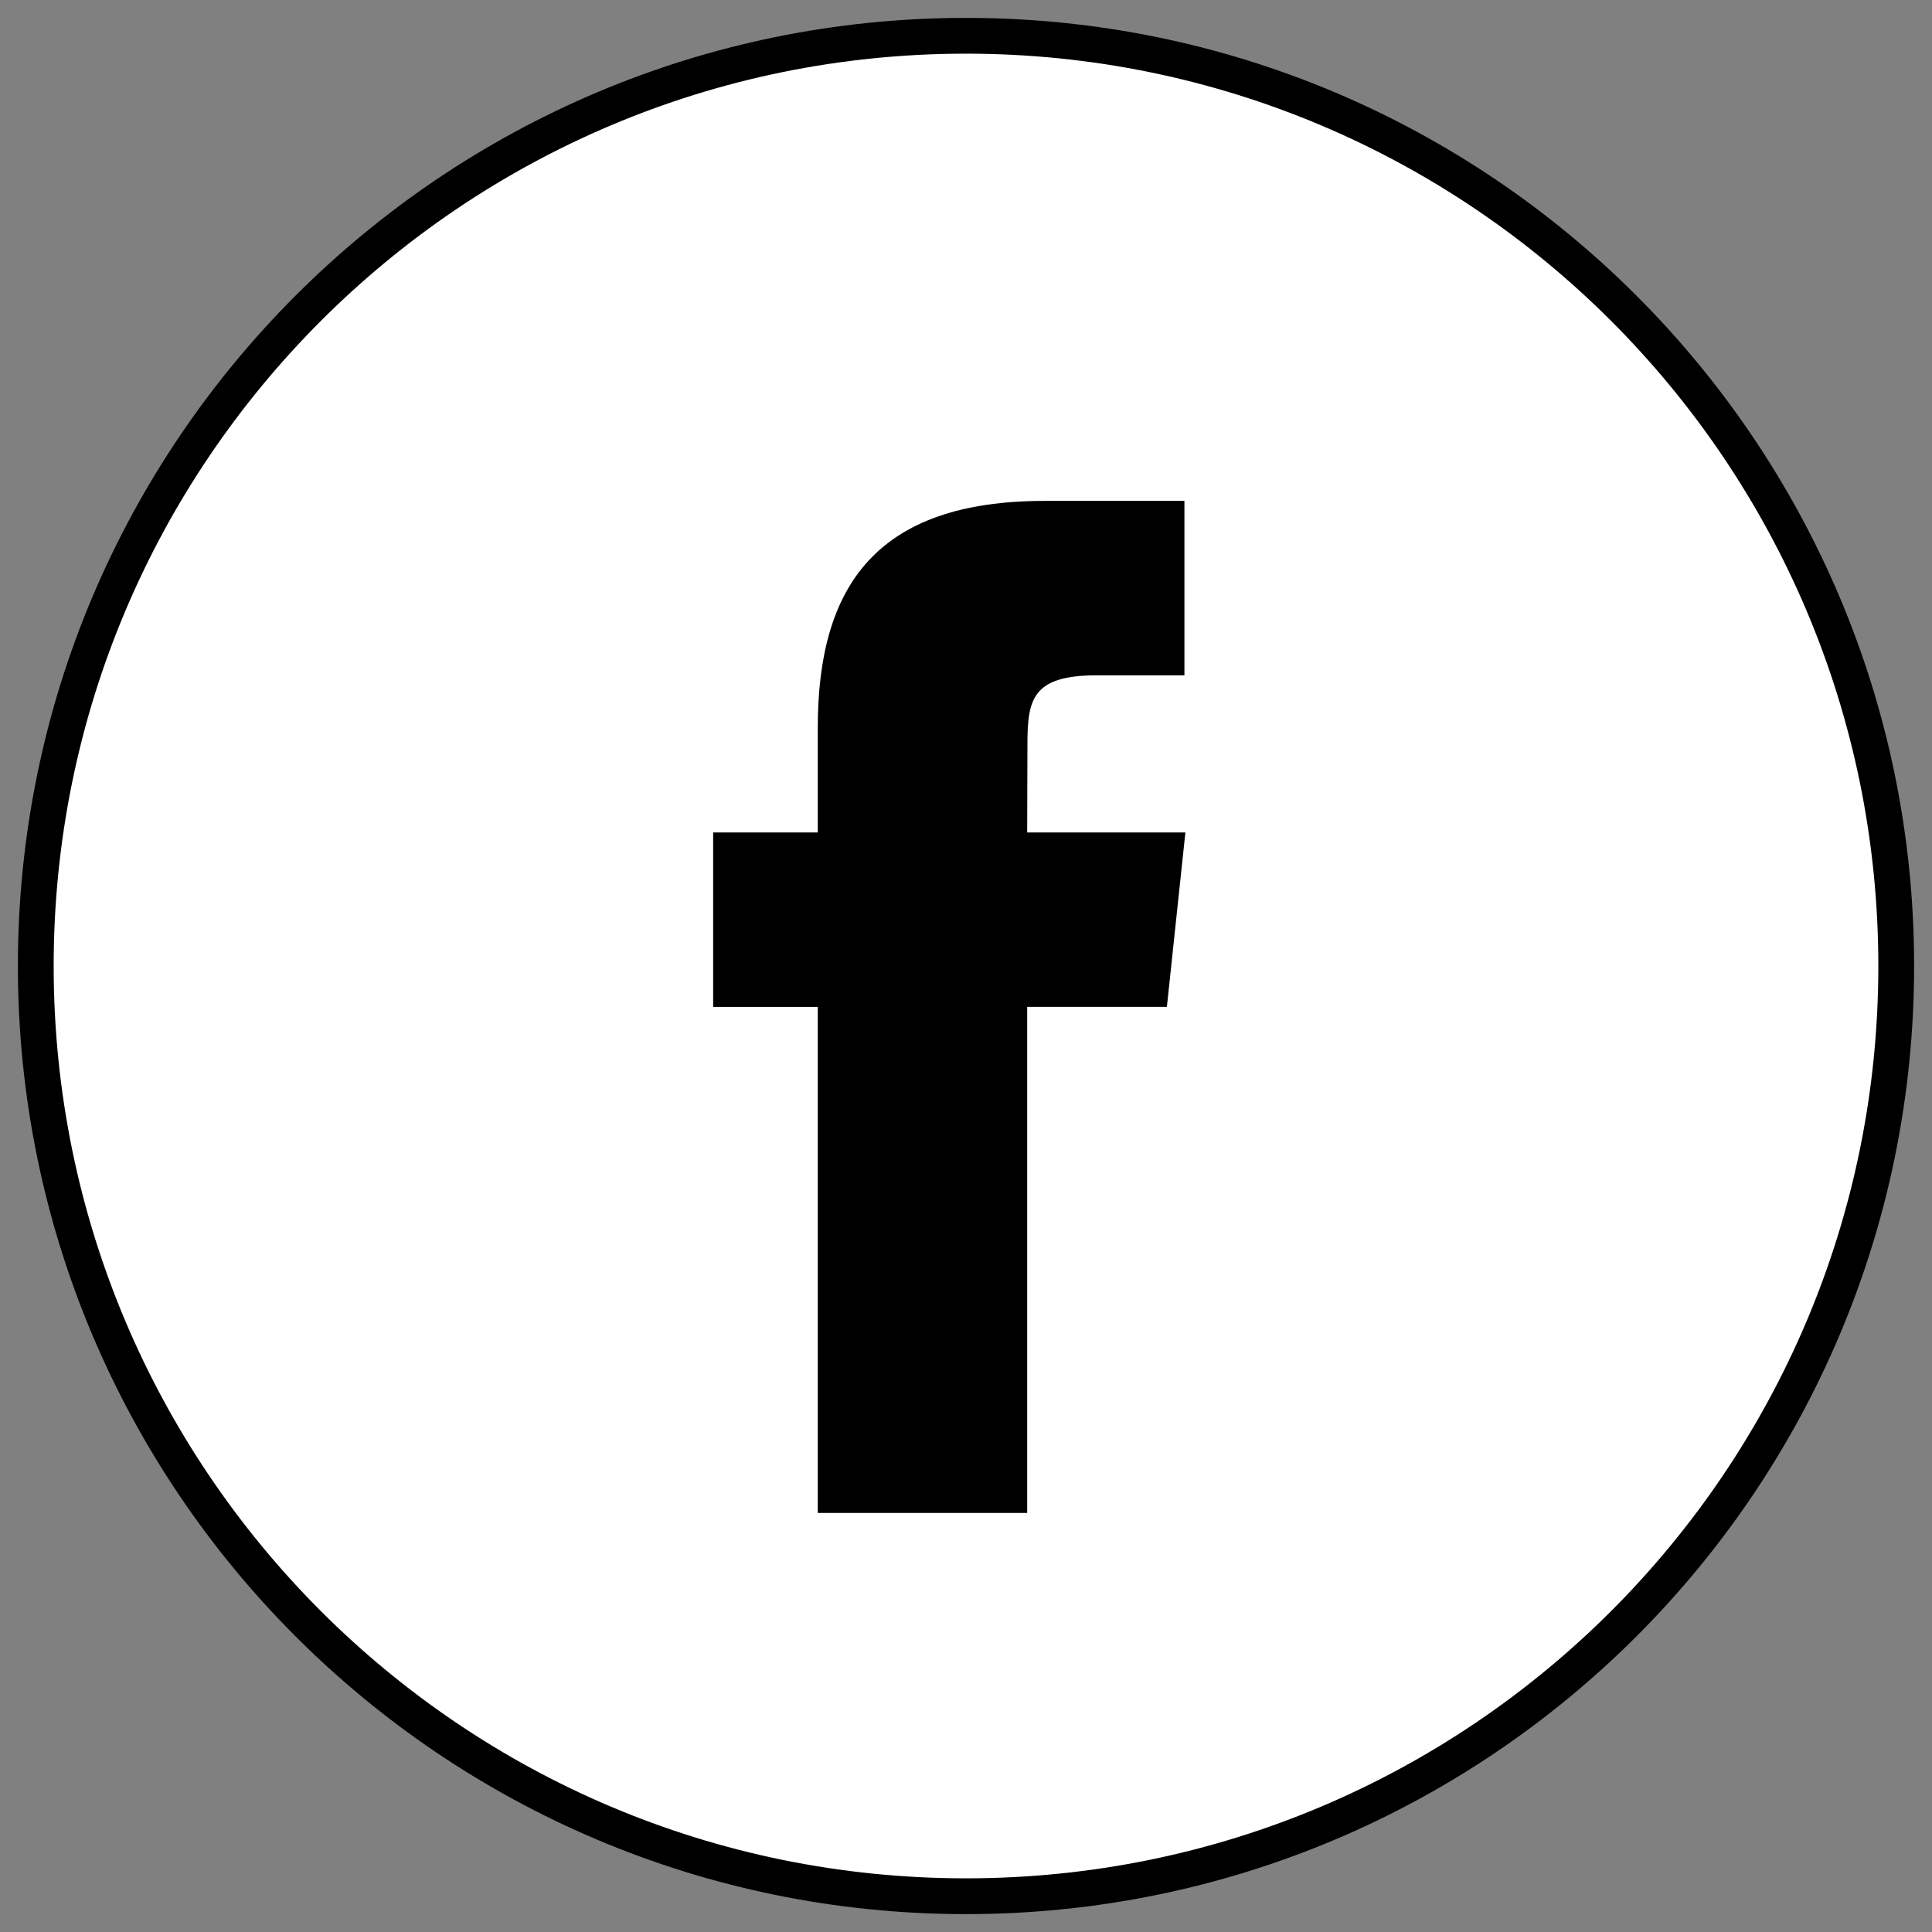
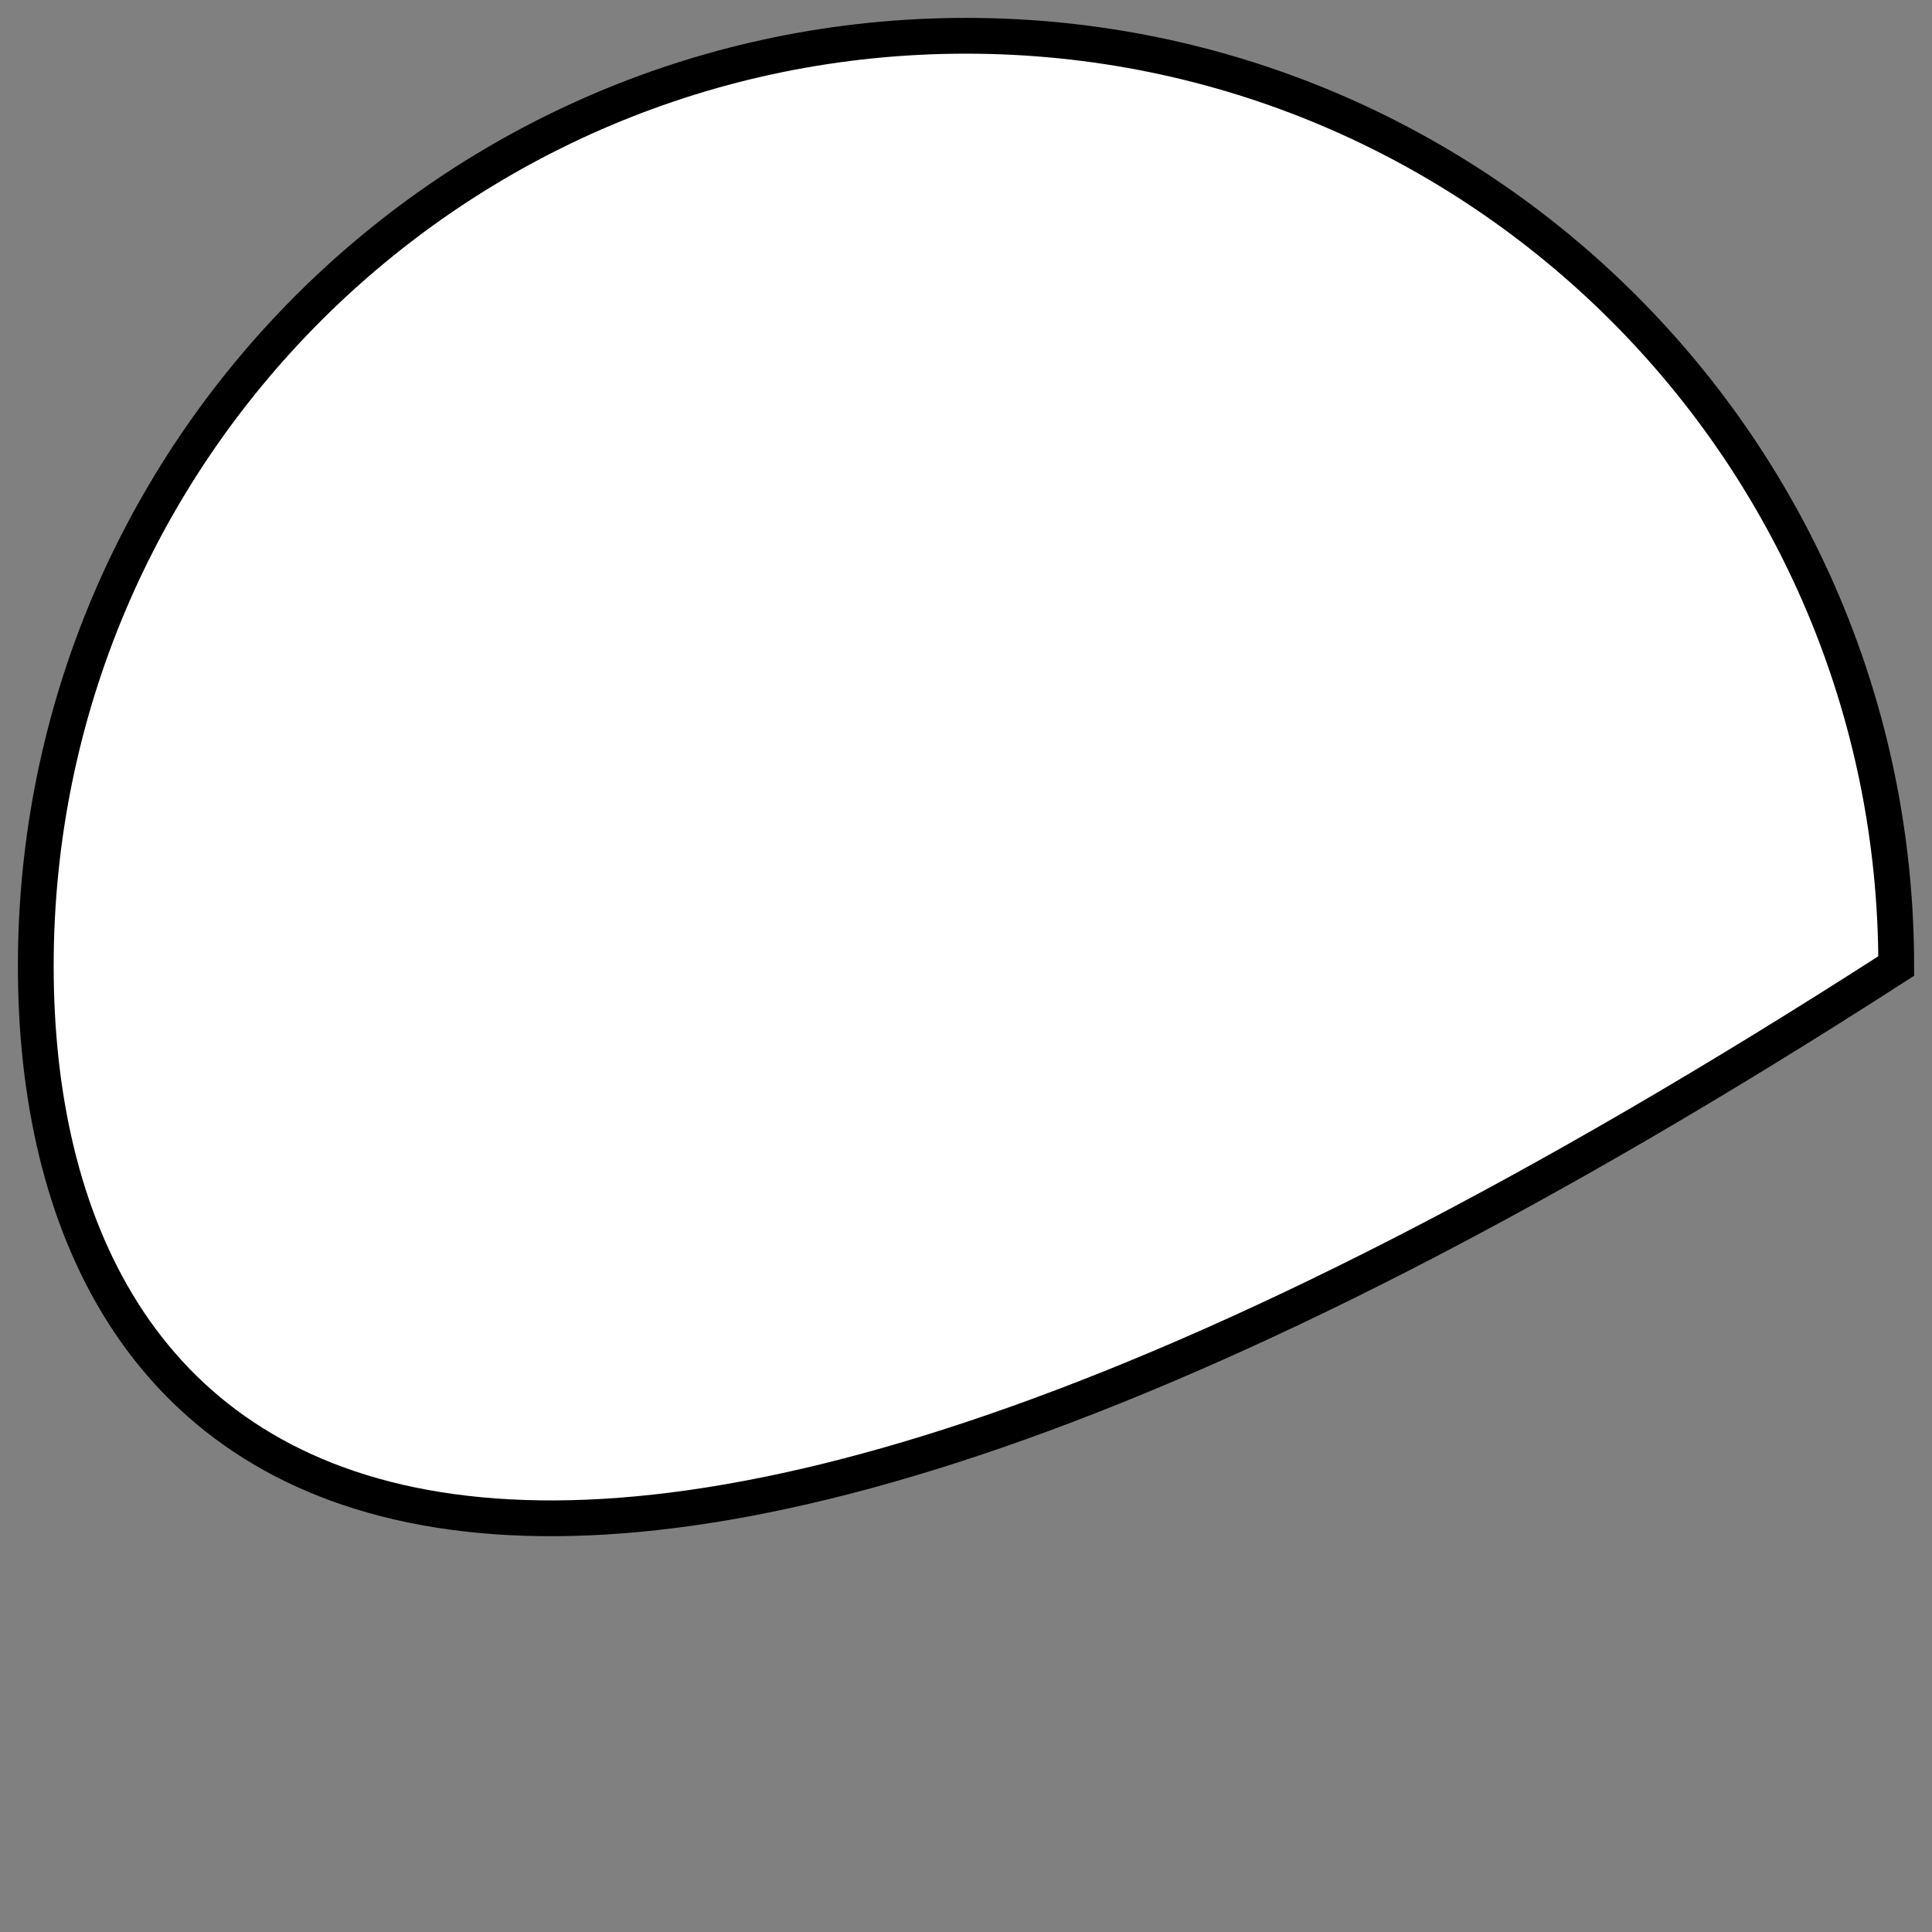
<svg xmlns="http://www.w3.org/2000/svg" width="54px" height="54px" viewBox="0 0 54 54" version="1.1">
  <rect x="0" y="0" width="54" height="54" fill="#808080" stroke="none" />
  <title>Group 9</title>
  <g id="Page-1" stroke="none" stroke-width="1" fill="none" fill-rule="evenodd">
    <g id="Case-Study---Greg's-Lawn-Services-" transform="translate(-658, -3445)" fill-rule="nonzero">
      <g id="Group-9" transform="translate(659, 3446)">
-         <path d="M0,26 C0,11.641 11.641,0 26,0 C40.359,0 52,11.641 52,26 C52,40.359 40.359,52 26,52 C11.641,52 0,40.359 0,26 Z" id="Combined-Shape-path" stroke="#000000" fill="#FFFFFF" />
-         <path d="M27.71,41.287 L27.71,27.142 L31.615,27.142 L32.132,22.267 L27.71,22.267 L27.717,19.828 C27.717,18.556 27.837,17.875 29.663,17.875 L32.105,17.875 L32.105,13 L28.199,13 C23.508,13 21.857,15.365 21.857,19.341 L21.857,22.268 L18.933,22.268 L18.933,27.143 L21.857,27.143 L21.857,41.287 L27.71,41.287 Z" id="Combined-Shape-path" fill="#000000" />
+         <path d="M0,26 C0,11.641 11.641,0 26,0 C40.359,0 52,11.641 52,26 C11.641,52 0,40.359 0,26 Z" id="Combined-Shape-path" stroke="#000000" fill="#FFFFFF" />
      </g>
    </g>
  </g>
</svg>